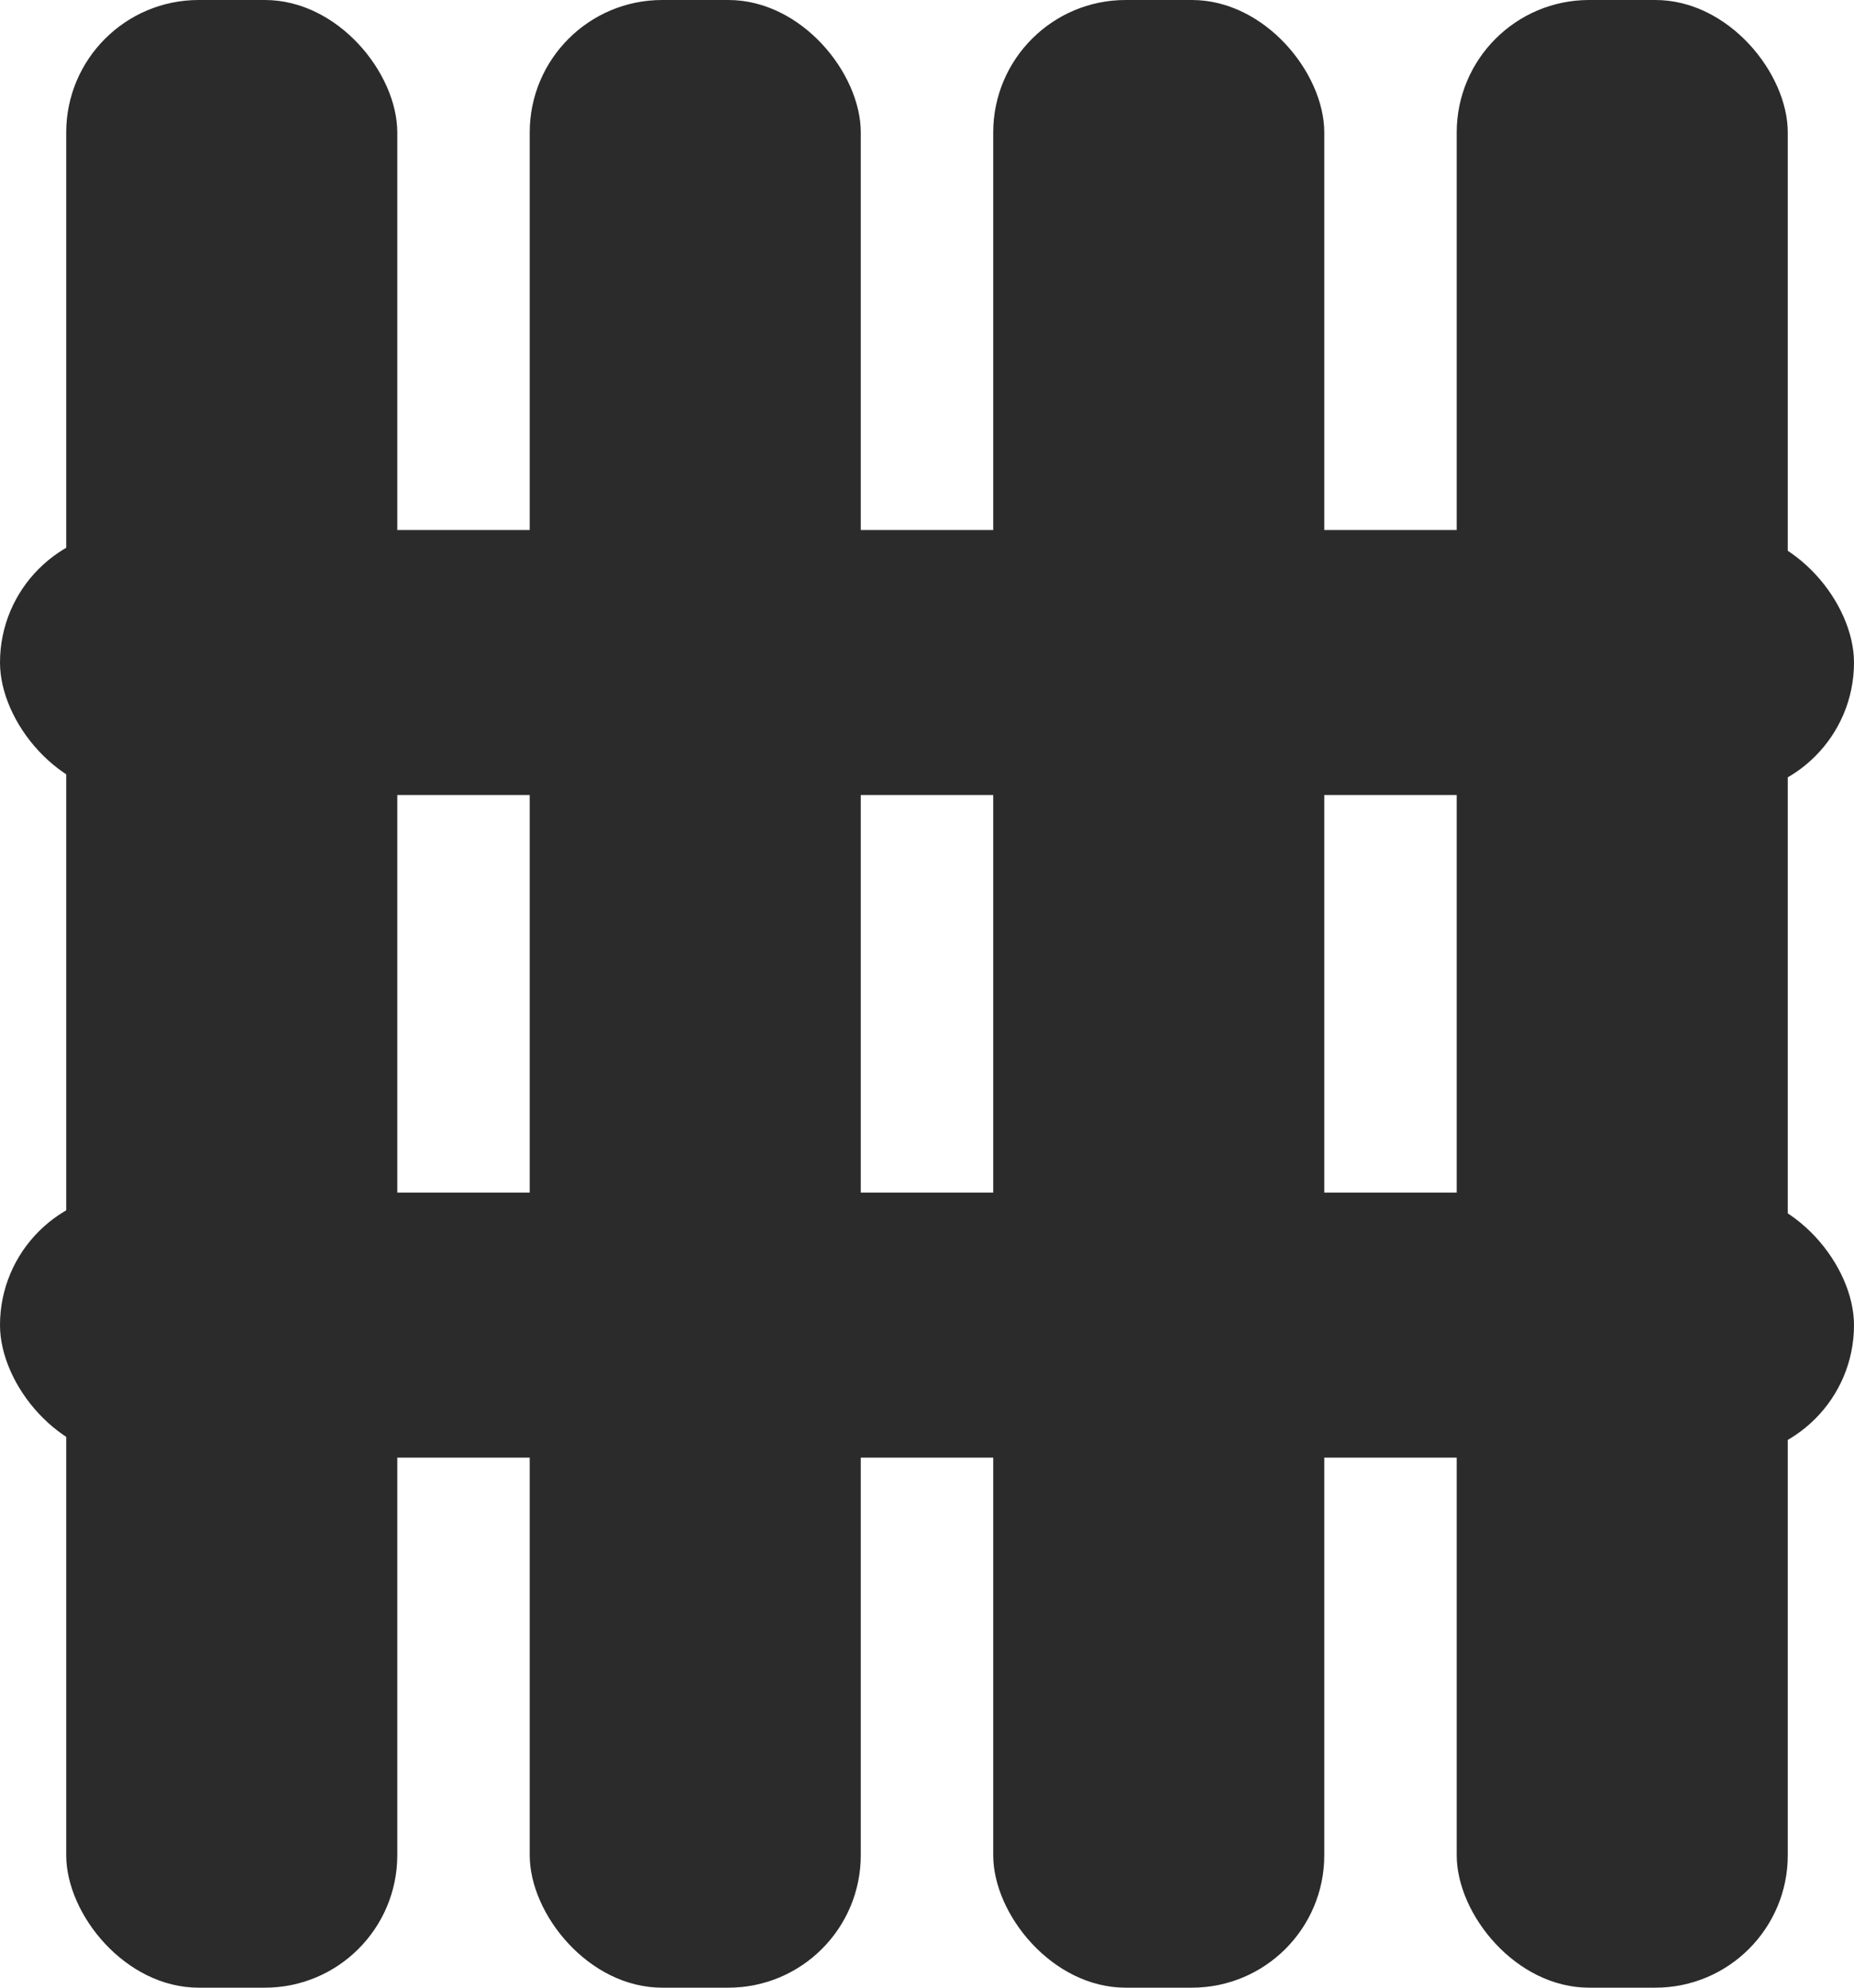
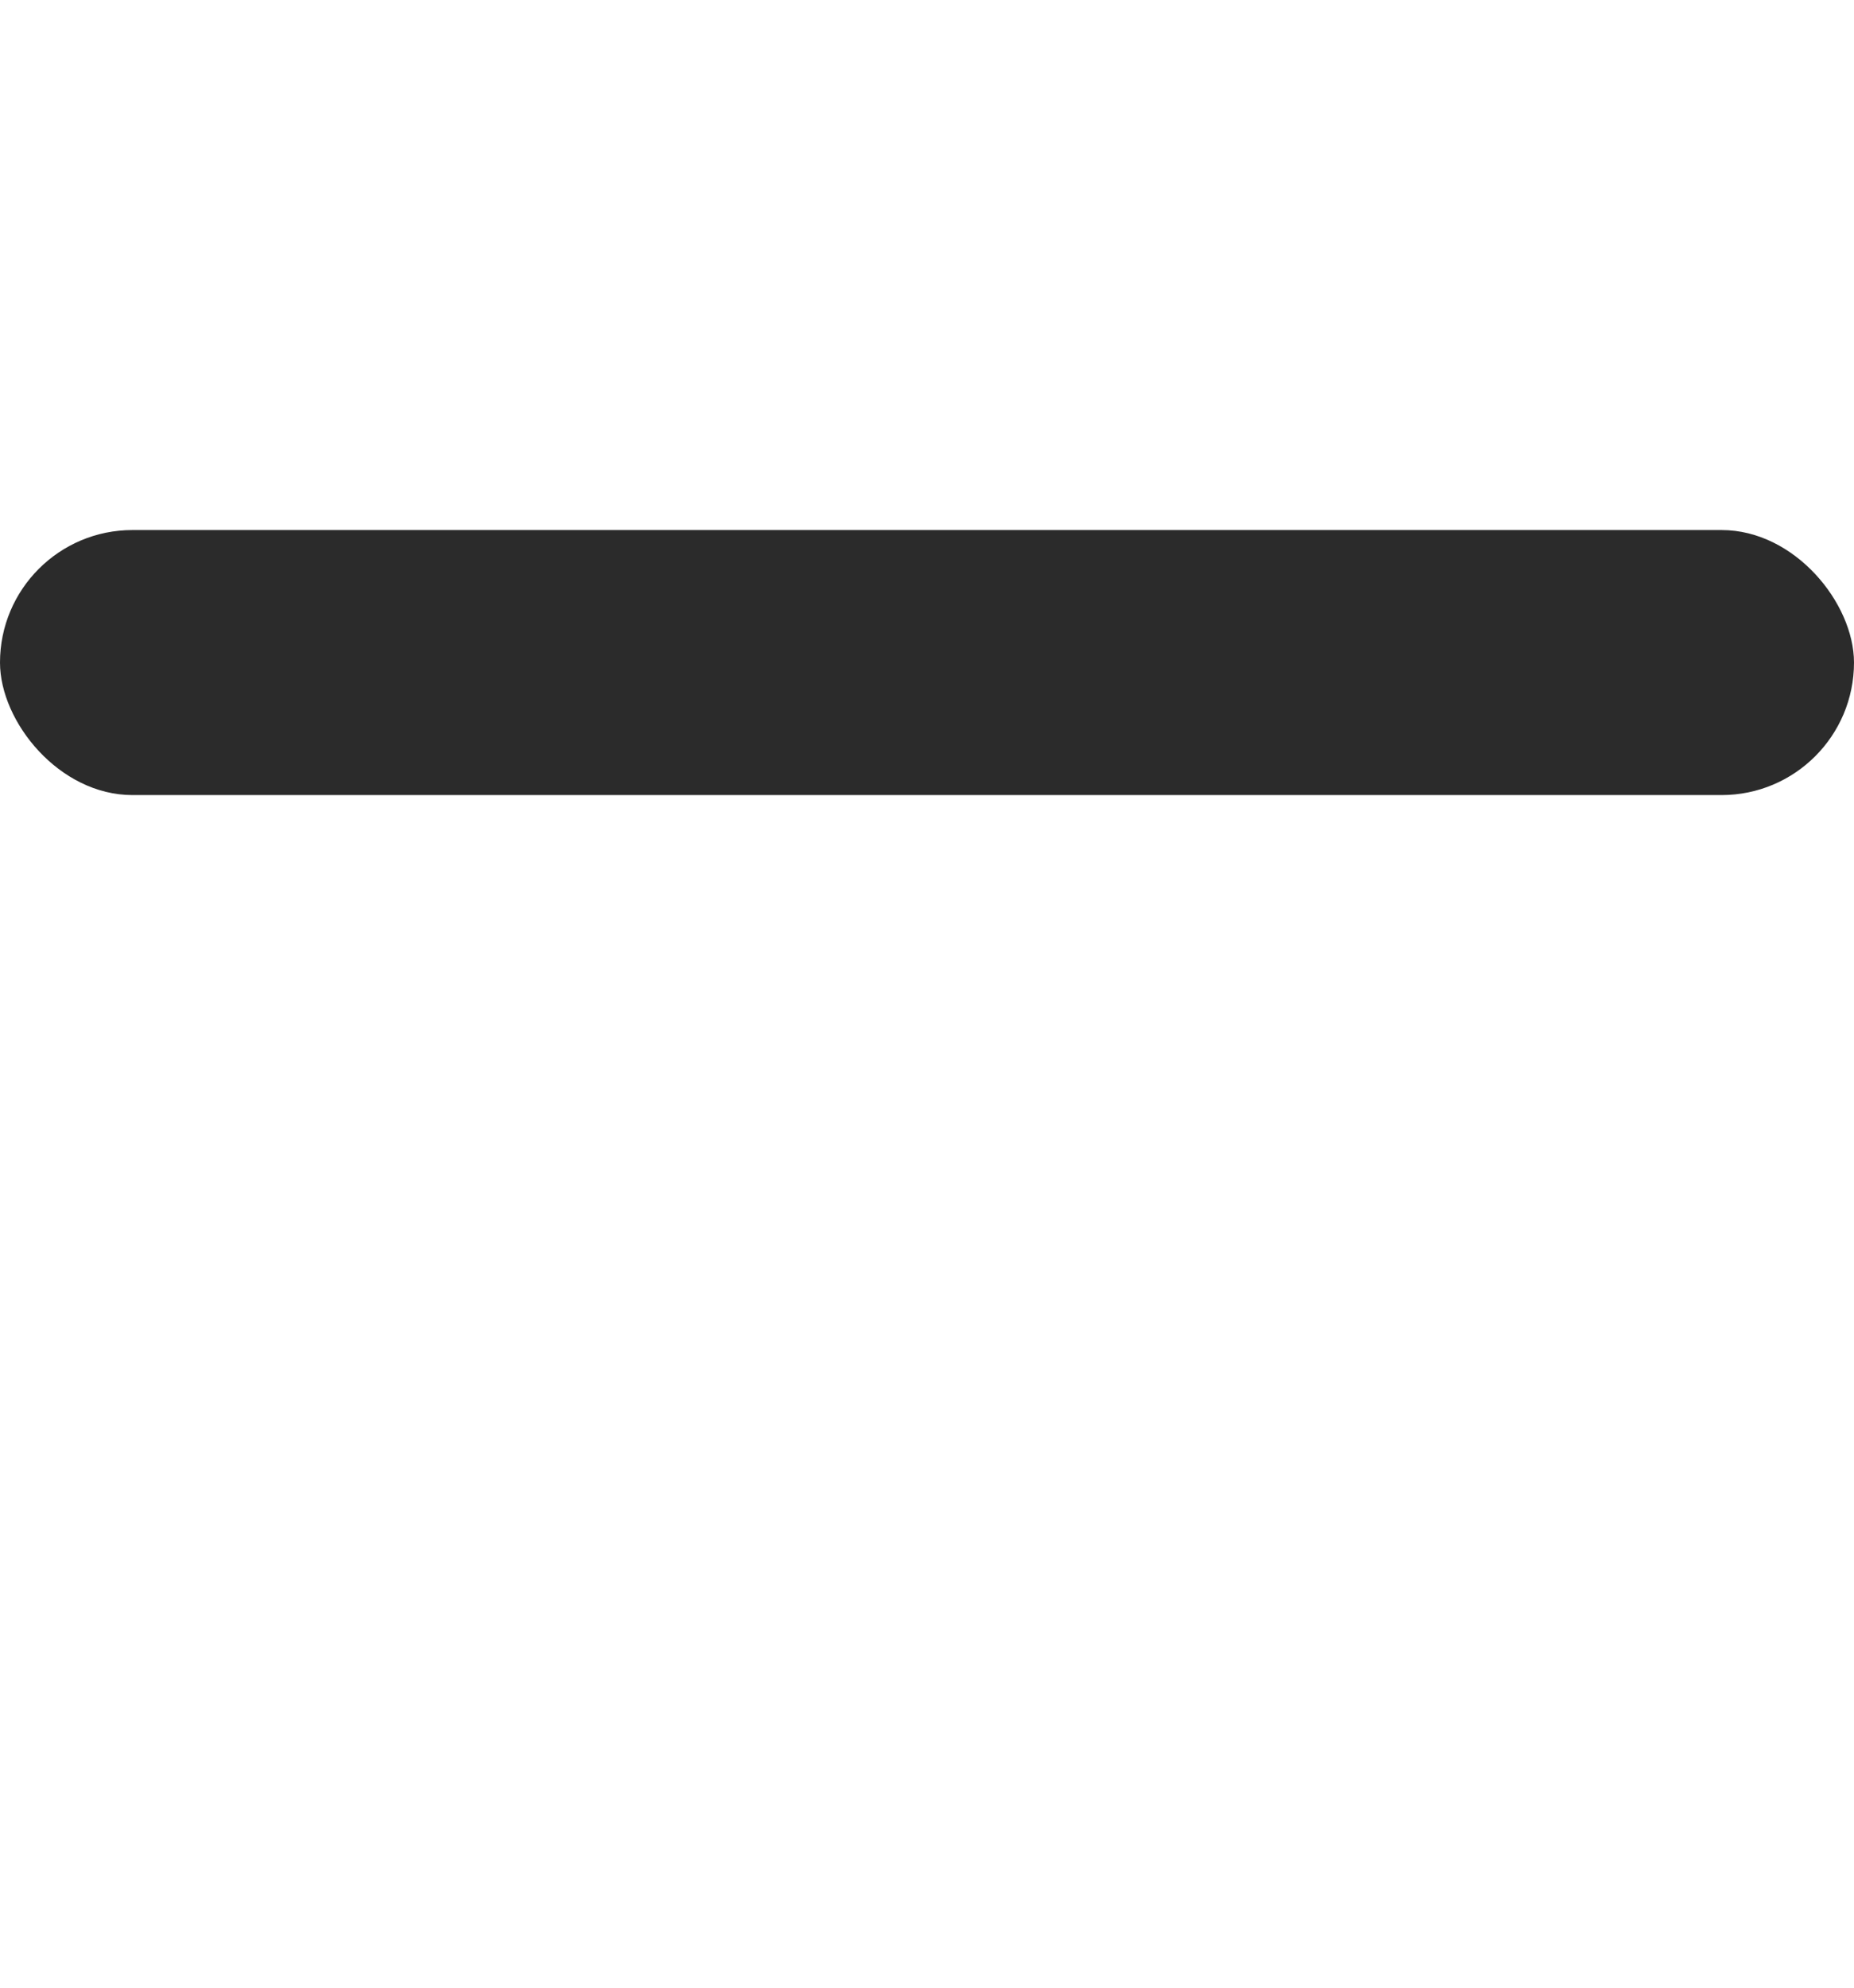
<svg xmlns="http://www.w3.org/2000/svg" width="28" height="30" viewBox="0 0 28 30">
  <g id="fence_icon_black" data-name="fence icon black" transform="translate(-620 -567)">
-     <rect id="Rectangle_2154" data-name="Rectangle 2154" width="5" height="30" rx="2" transform="translate(621 567)" fill="#2b2b2b" />
-     <rect id="Rectangle_2155" data-name="Rectangle 2155" width="5" height="30" rx="2" transform="translate(628 567)" fill="#2b2b2b" />
-     <rect id="Rectangle_2156" data-name="Rectangle 2156" width="5" height="30" rx="2" transform="translate(635 567)" fill="#2b2b2b" />
-     <rect id="Rectangle_2157" data-name="Rectangle 2157" width="5" height="30" rx="2" transform="translate(642 567)" fill="#2b2b2b" />
    <rect id="Rectangle_2158" data-name="Rectangle 2158" width="28" height="4" rx="2" transform="translate(620 575)" fill="#2b2b2b" />
-     <rect id="Rectangle_2159" data-name="Rectangle 2159" width="28" height="4" rx="2" transform="translate(620 585)" fill="#2b2b2b" />
  </g>
</svg>